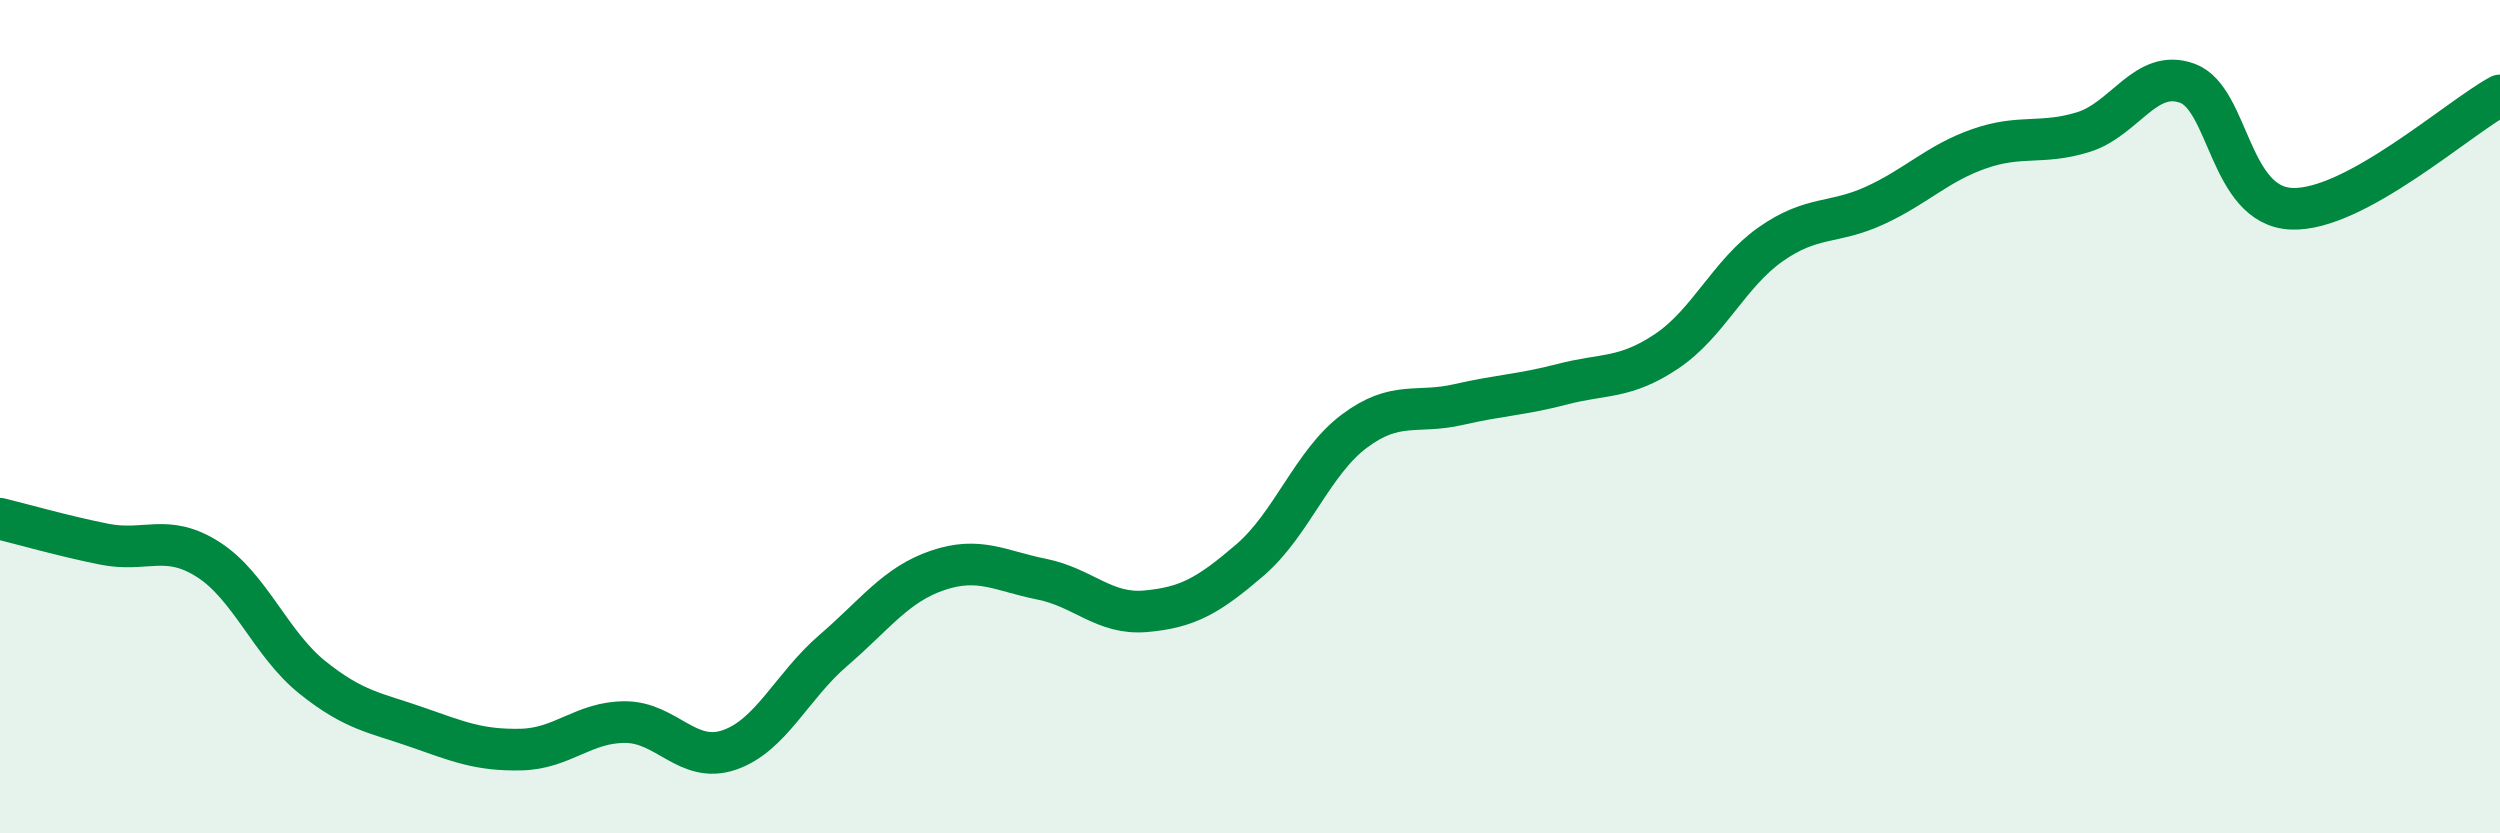
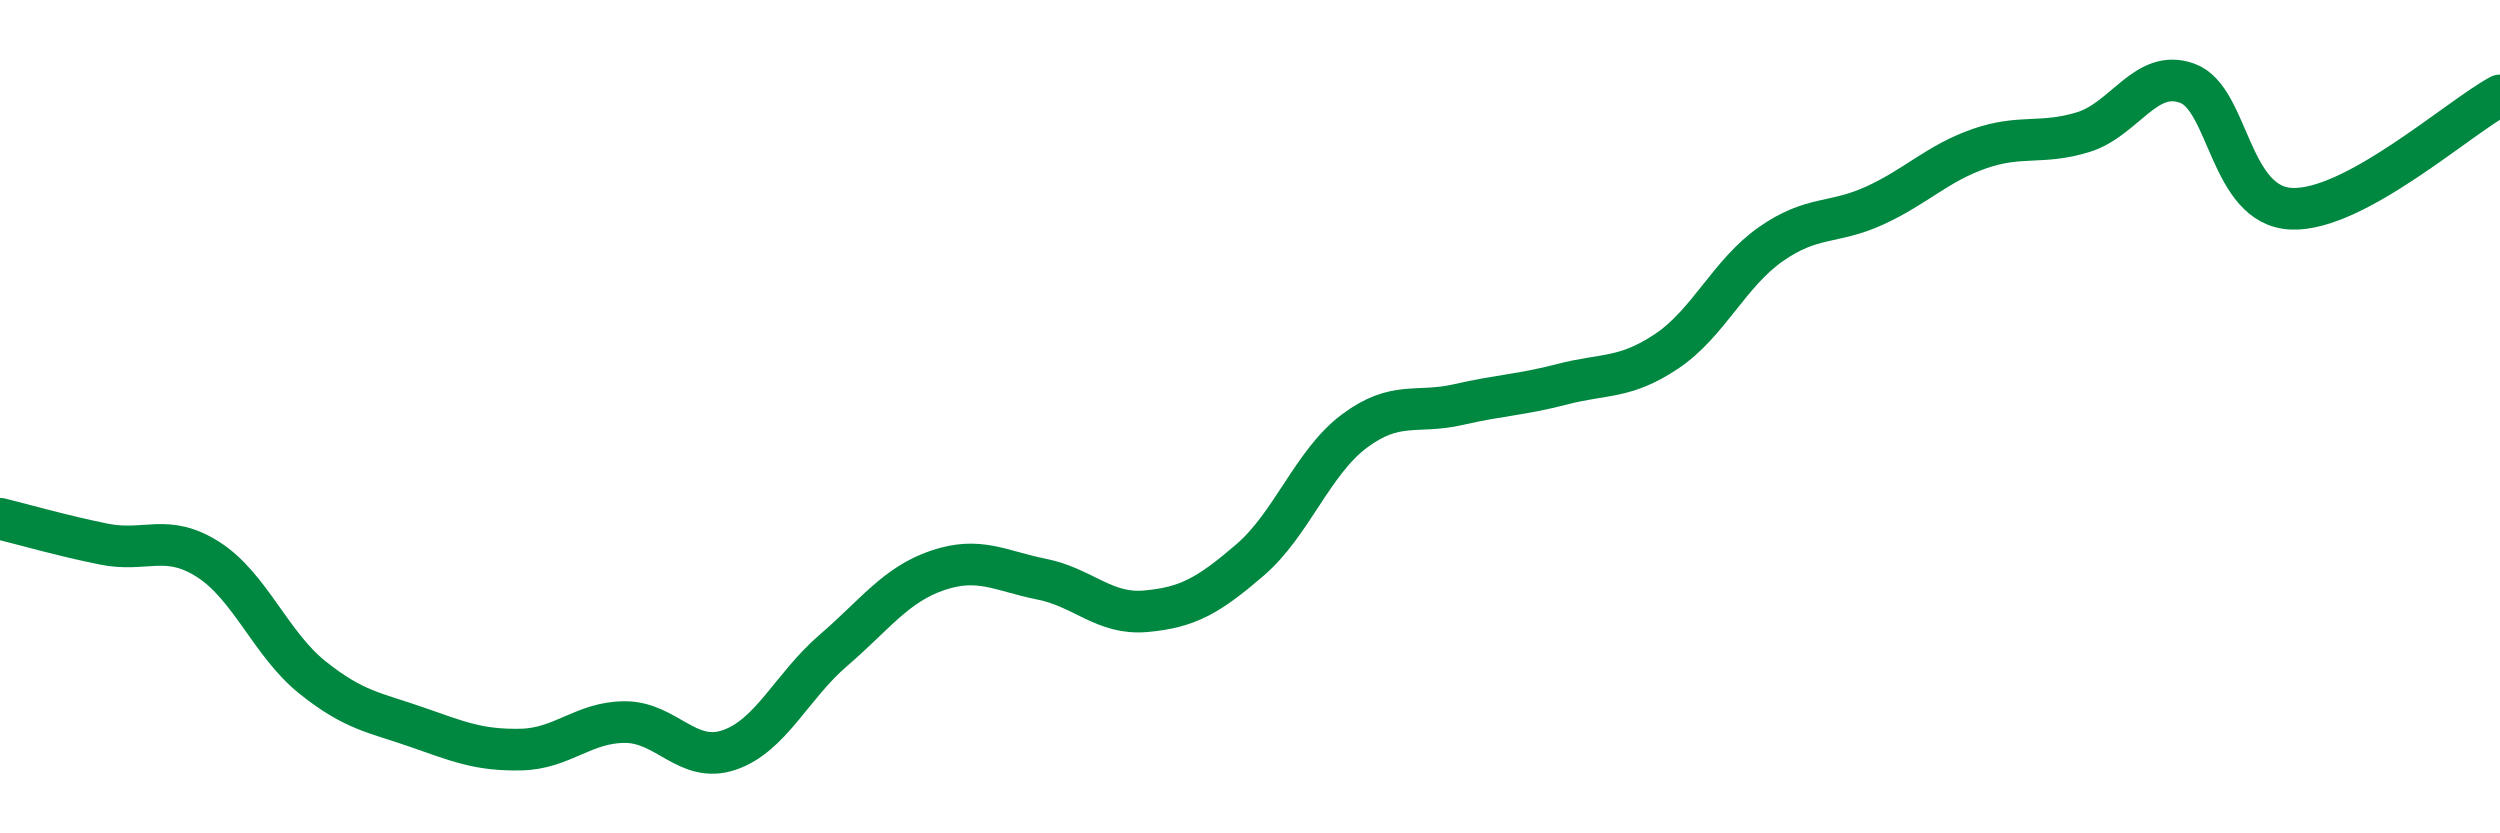
<svg xmlns="http://www.w3.org/2000/svg" width="60" height="20" viewBox="0 0 60 20">
-   <path d="M 0,12.45 C 0.5,12.57 1.5,12.86 2.5,13.06 C 3.5,13.26 4,12.79 5,13.43 C 6,14.07 6.5,15.46 7.5,16.26 C 8.5,17.06 9,17.1 10,17.45 C 11,17.8 11.5,18.01 12.5,17.99 C 13.5,17.97 14,17.33 15,17.33 C 16,17.33 16.5,18.34 17.5,18 C 18.5,17.66 19,16.47 20,15.61 C 21,14.75 21.5,14.03 22.5,13.69 C 23.5,13.35 24,13.7 25,13.9 C 26,14.1 26.5,14.76 27.5,14.67 C 28.5,14.58 29,14.3 30,13.44 C 31,12.58 31.5,11.1 32.5,10.35 C 33.5,9.6 34,9.94 35,9.71 C 36,9.48 36.5,9.48 37.5,9.22 C 38.5,8.96 39,9.1 40,8.43 C 41,7.76 41.5,6.56 42.5,5.86 C 43.5,5.16 44,5.39 45,4.93 C 46,4.47 46.5,3.92 47.5,3.57 C 48.5,3.22 49,3.48 50,3.17 C 51,2.86 51.5,1.63 52.5,2 C 53.5,2.37 53.5,4.95 55,5.01 C 56.5,5.07 59,2.83 60,2.29L60 20L0 20Z" fill="#008740" opacity="0.1" stroke-linecap="round" stroke-linejoin="round" />
  <path d="M 0,12.45 C 0.5,12.57 1.5,12.86 2.5,13.06 C 3.5,13.26 4,12.79 5,13.43 C 6,14.07 6.5,15.46 7.5,16.26 C 8.5,17.06 9,17.1 10,17.45 C 11,17.8 11.5,18.01 12.5,17.99 C 13.5,17.97 14,17.33 15,17.33 C 16,17.33 16.5,18.34 17.5,18 C 18.5,17.66 19,16.47 20,15.61 C 21,14.75 21.5,14.03 22.5,13.69 C 23.5,13.35 24,13.7 25,13.9 C 26,14.1 26.5,14.76 27.5,14.67 C 28.5,14.58 29,14.3 30,13.44 C 31,12.58 31.5,11.1 32.5,10.35 C 33.5,9.6 34,9.94 35,9.71 C 36,9.48 36.5,9.48 37.5,9.22 C 38.5,8.96 39,9.1 40,8.43 C 41,7.76 41.5,6.56 42.5,5.86 C 43.5,5.16 44,5.39 45,4.93 C 46,4.47 46.5,3.92 47.5,3.57 C 48.5,3.22 49,3.48 50,3.17 C 51,2.86 51.5,1.63 52.5,2 C 53.5,2.37 53.5,4.95 55,5.01 C 56.5,5.07 59,2.83 60,2.29" stroke="#008740" stroke-width="1" fill="none" stroke-linecap="round" stroke-linejoin="round" />
</svg>